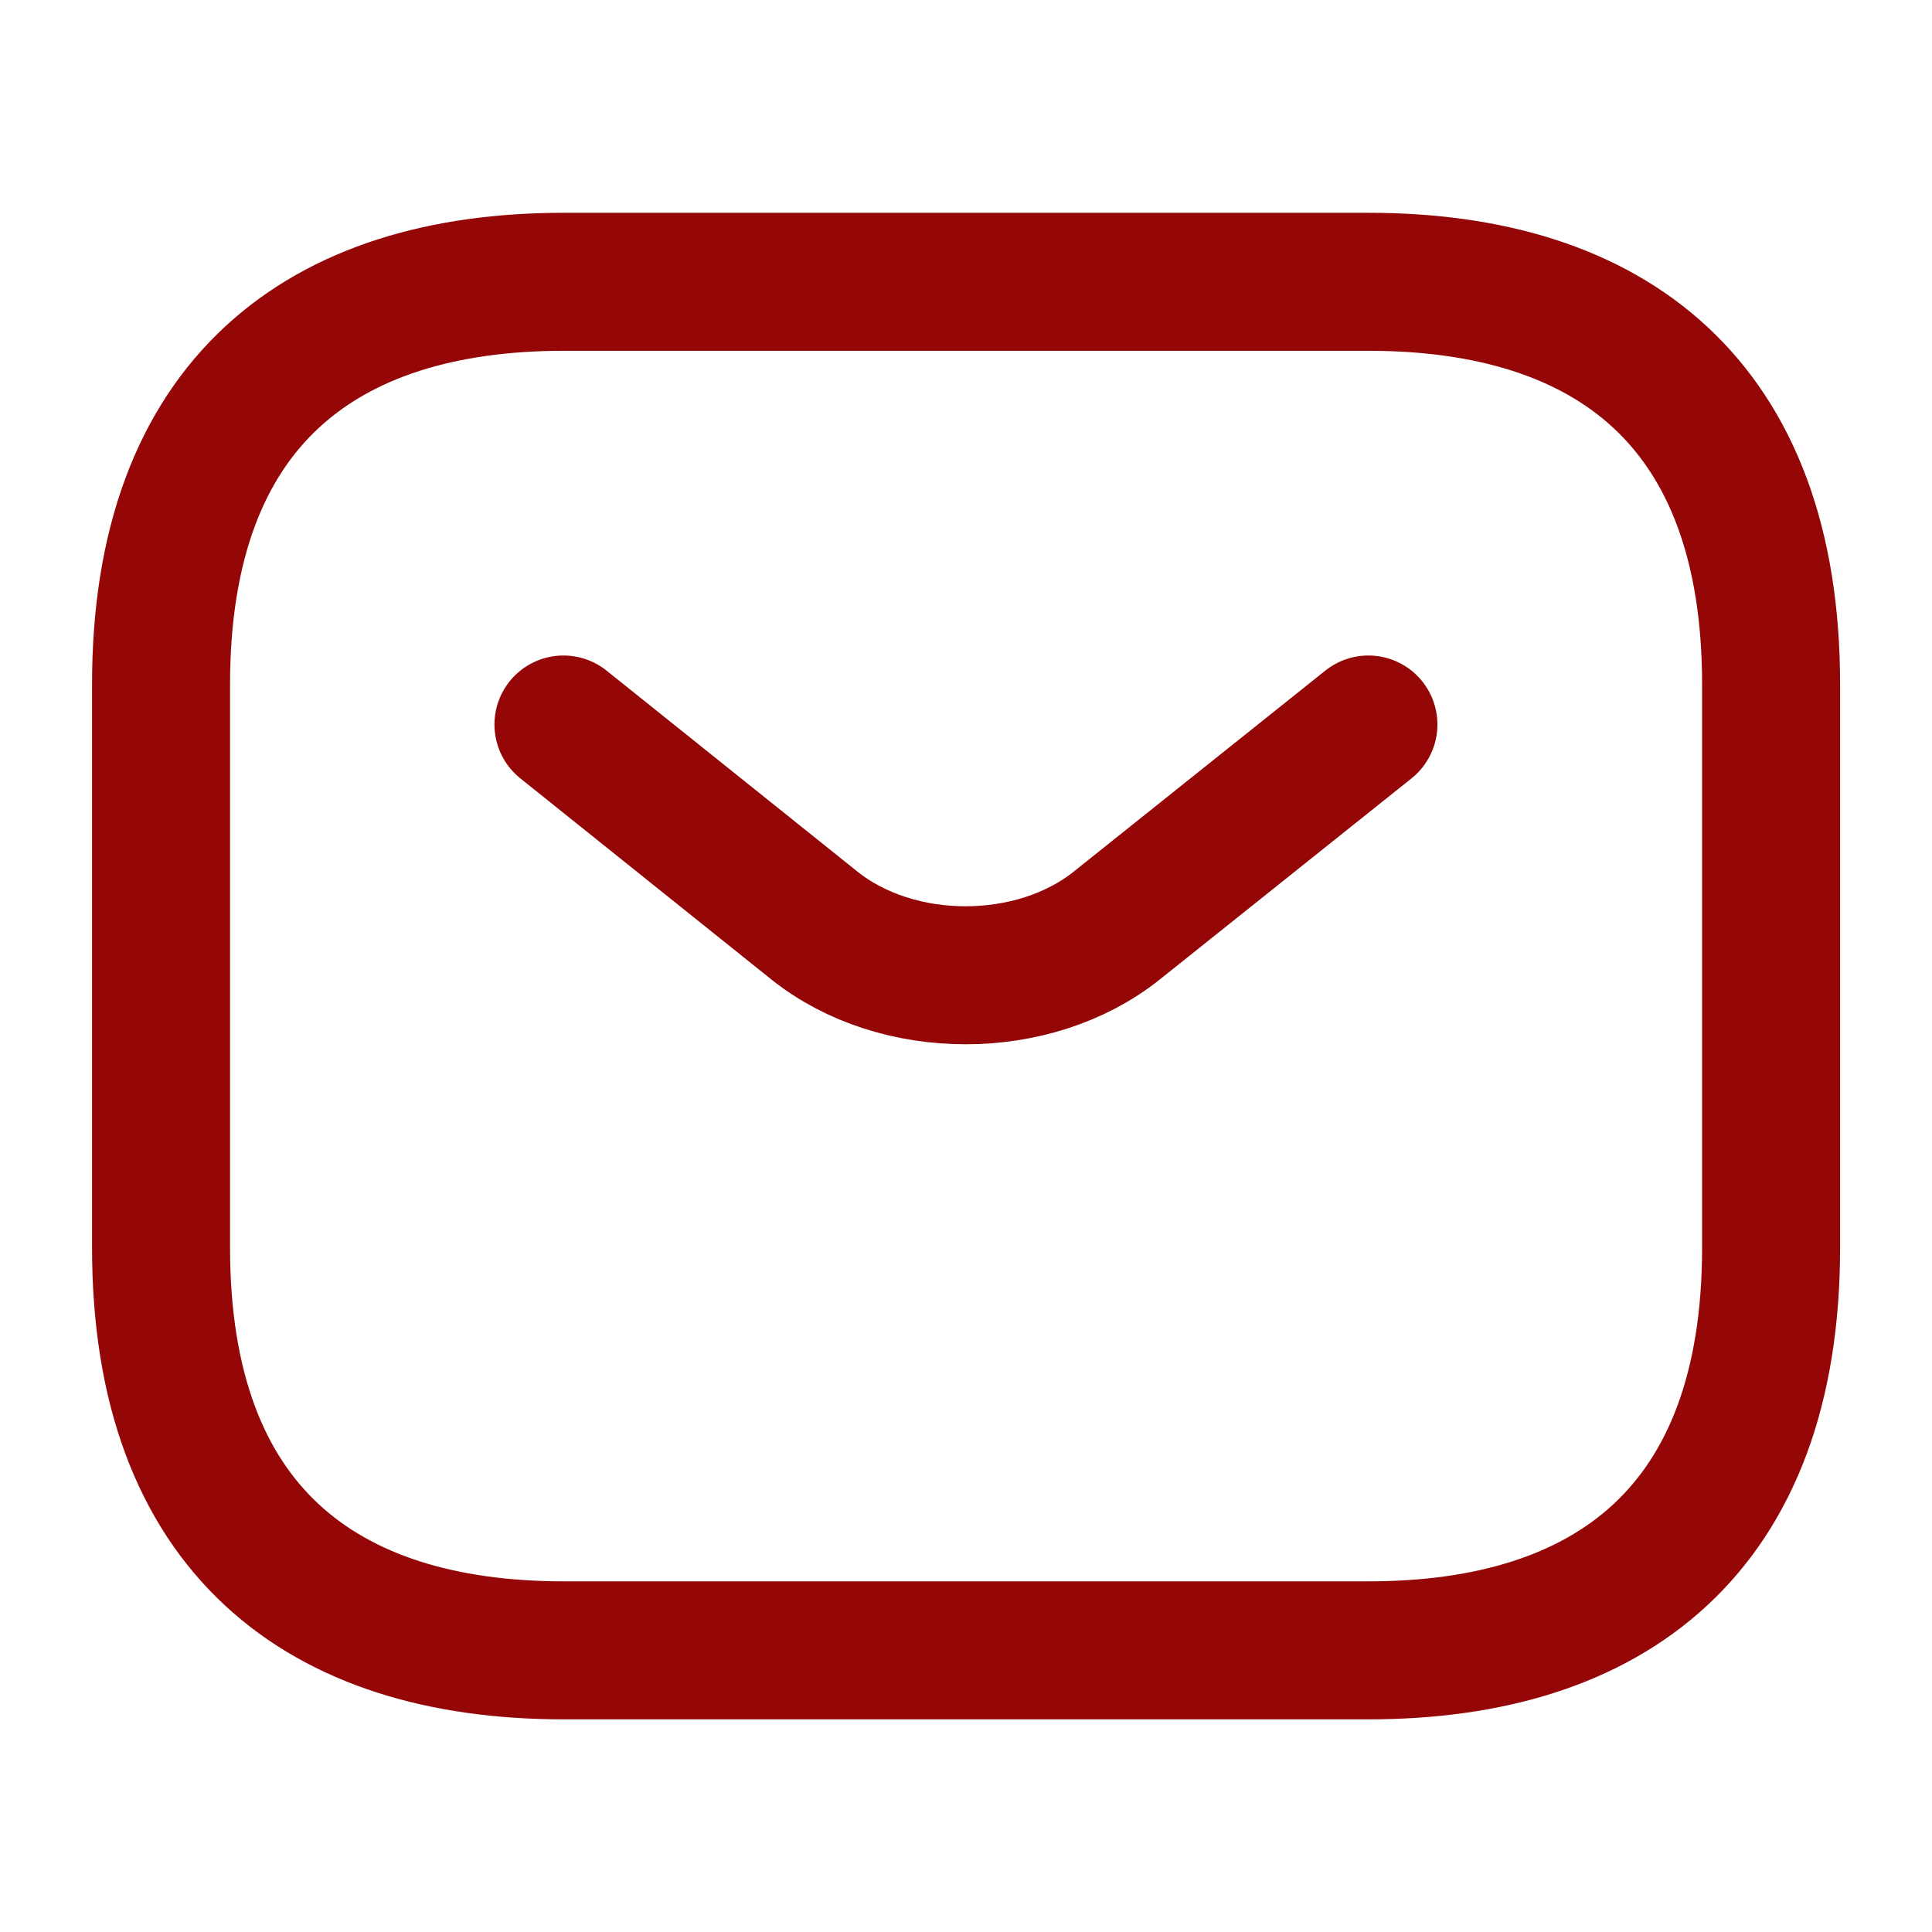
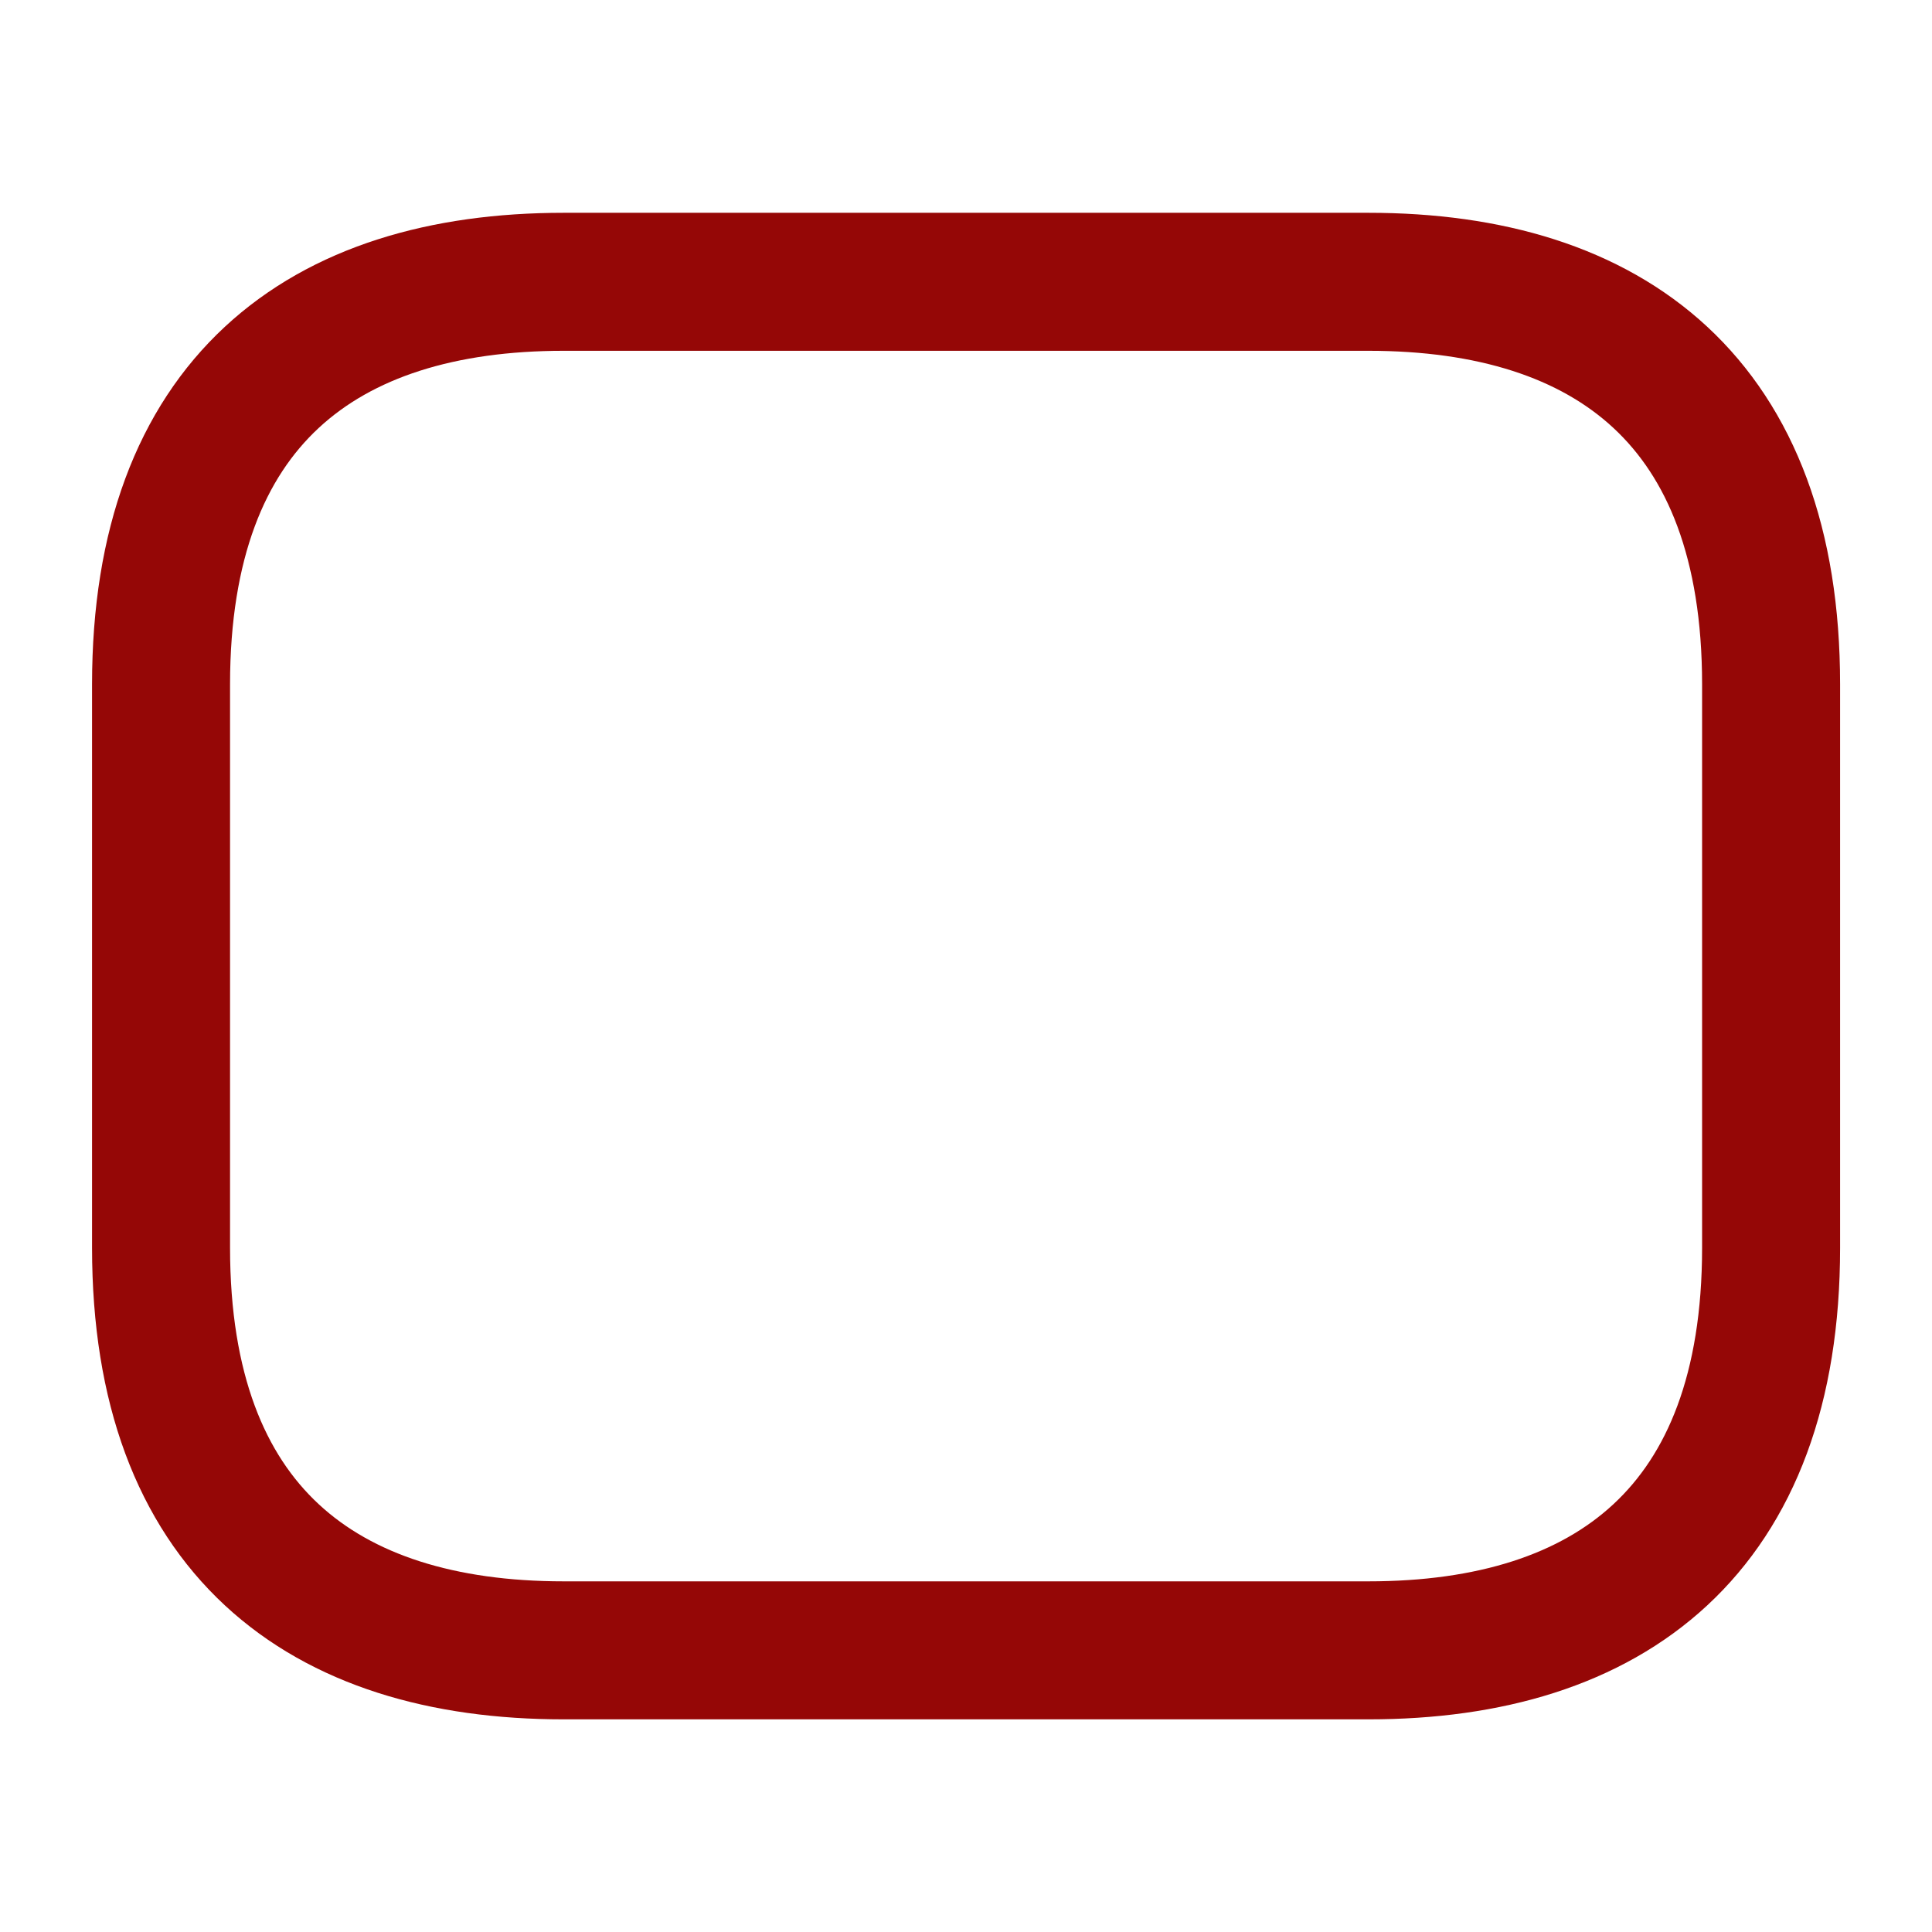
<svg xmlns="http://www.w3.org/2000/svg" width="14" height="14" viewBox="0 0 14 14" fill="none">
  <path d="M9.917 11.959H4.084C2.334 11.959 1.167 11.084 1.167 9.042V4.959C1.167 2.917 2.334 2.042 4.084 2.042H9.917C11.667 2.042 12.834 2.917 12.834 4.959V9.042C12.834 11.084 11.667 11.959 9.917 11.959Z" stroke="#950706" stroke-miterlimit="10" stroke-linecap="round" stroke-linejoin="round" />
-   <path d="M9.916 5.25L8.091 6.708C7.49 7.187 6.504 7.187 5.903 6.708L4.083 5.25" stroke="#950706" stroke-miterlimit="10" stroke-linecap="round" stroke-linejoin="round" />
</svg>